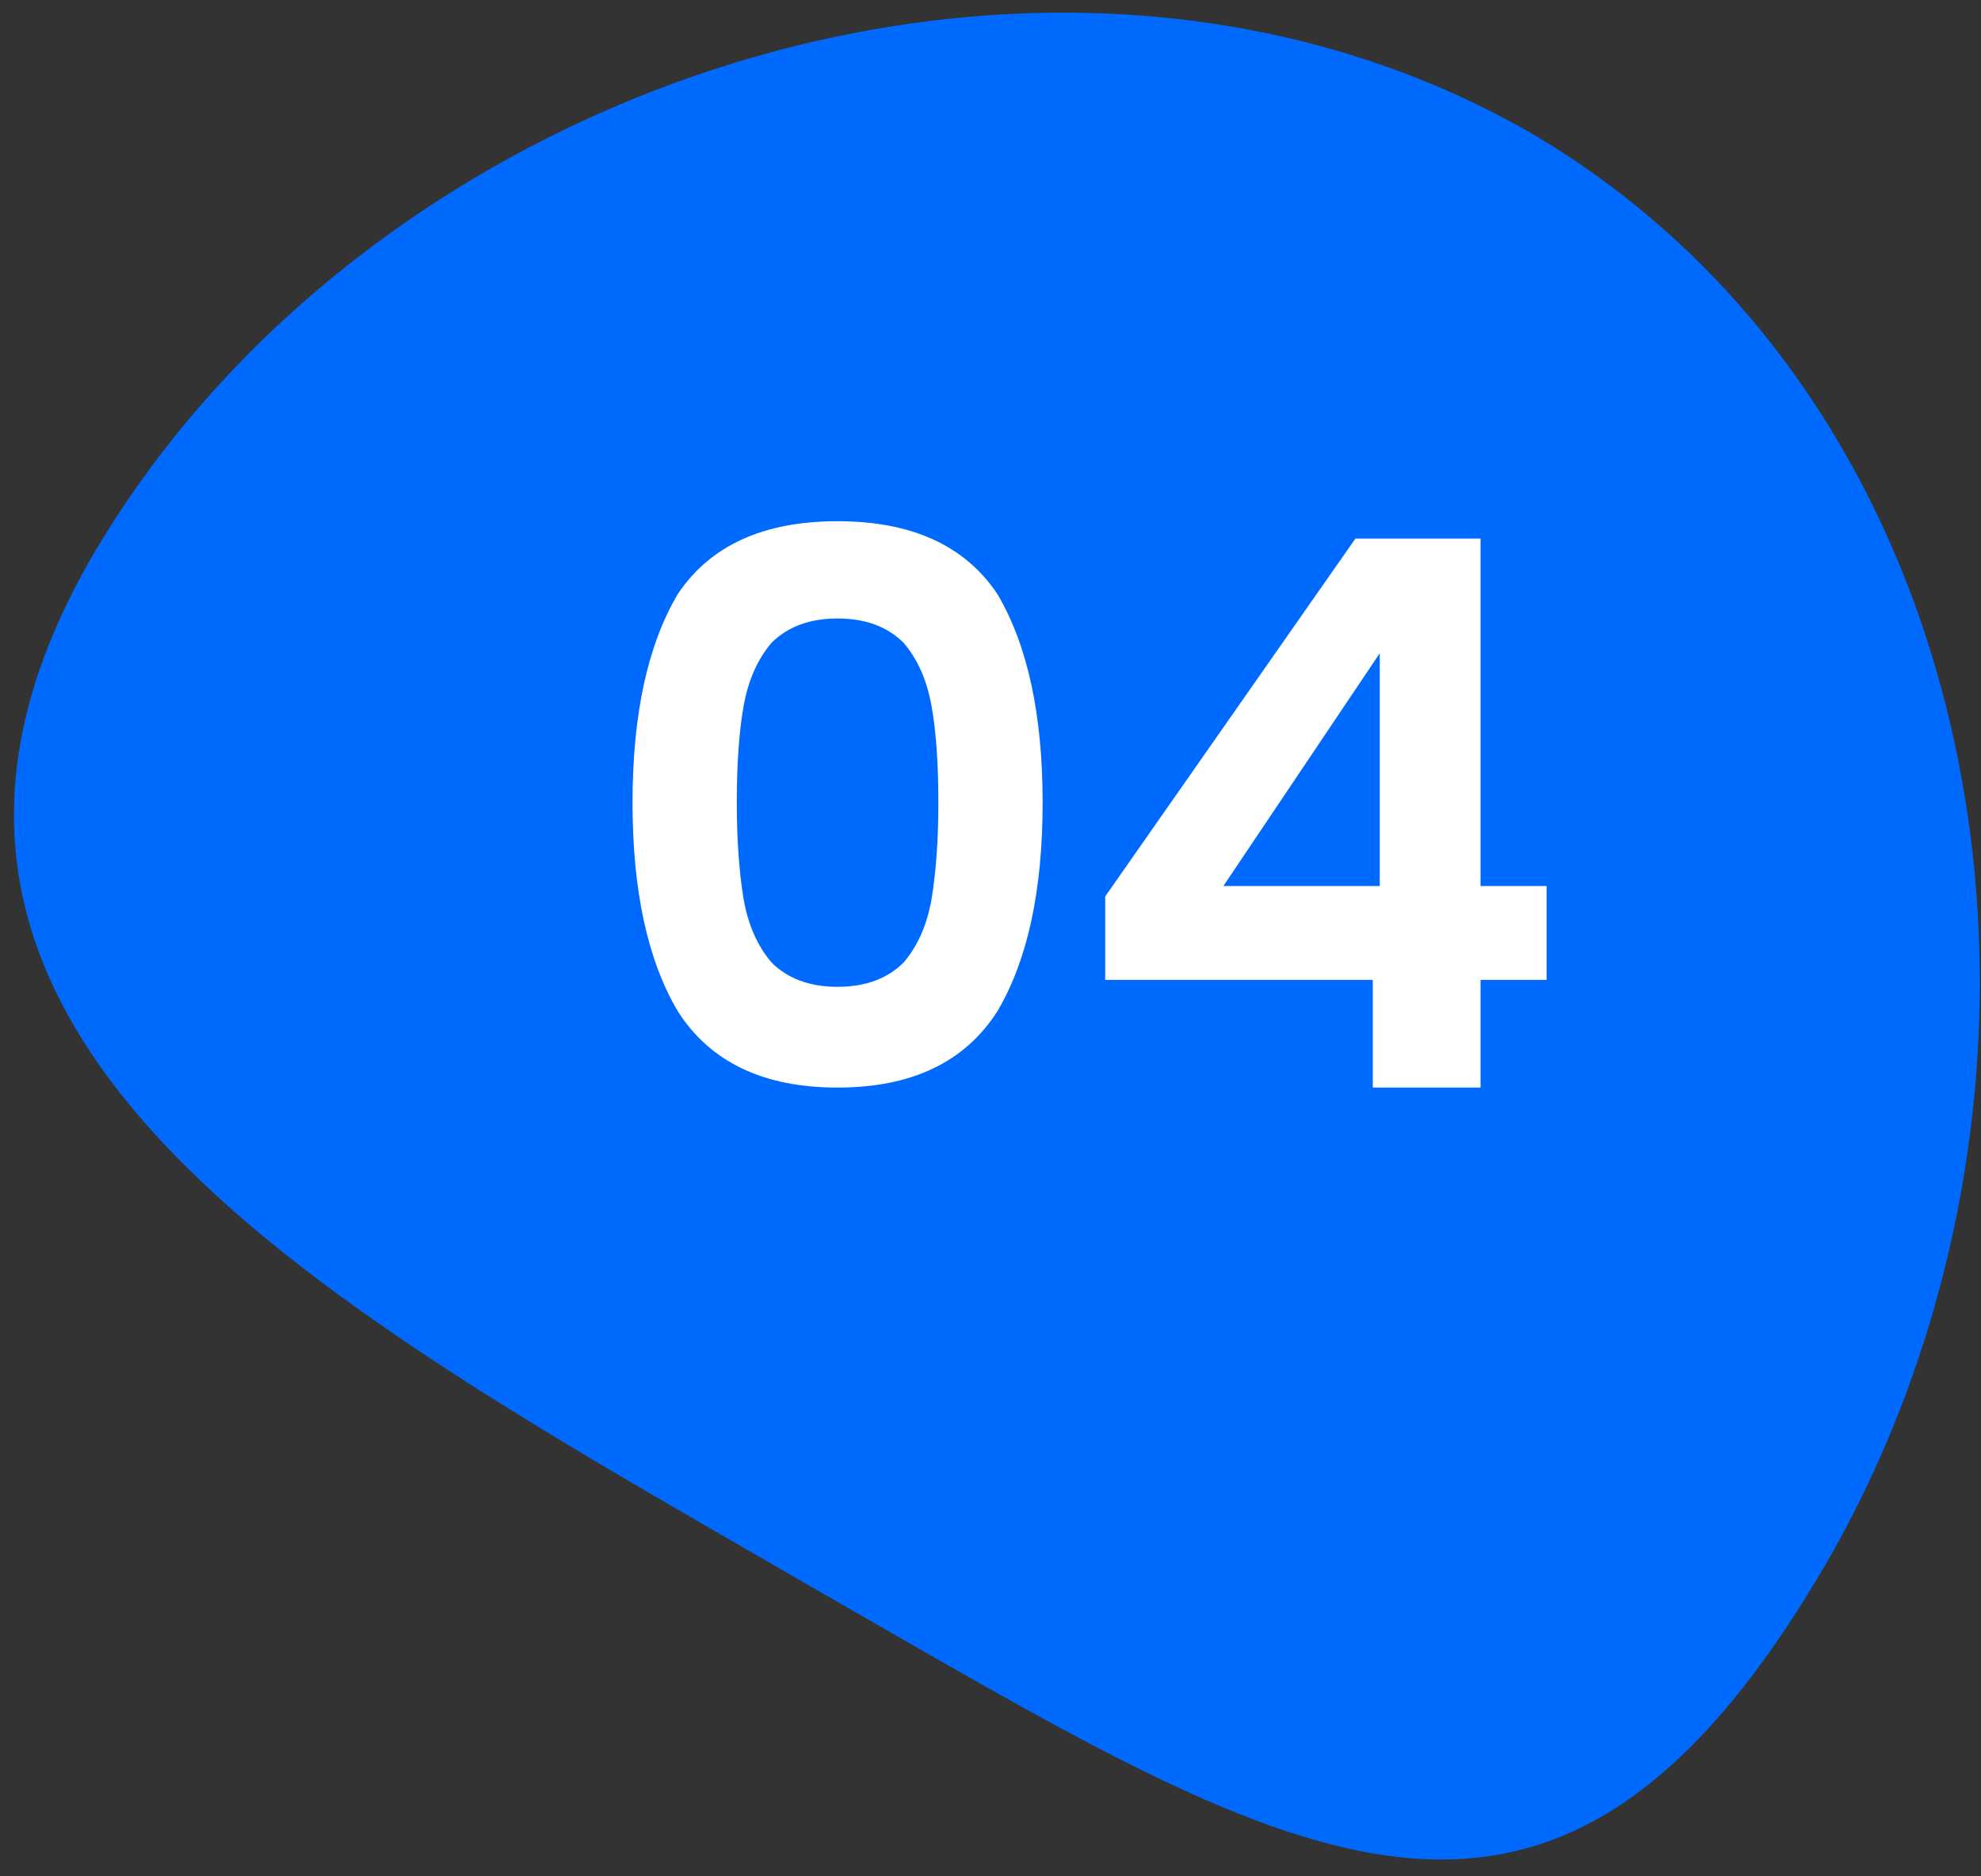
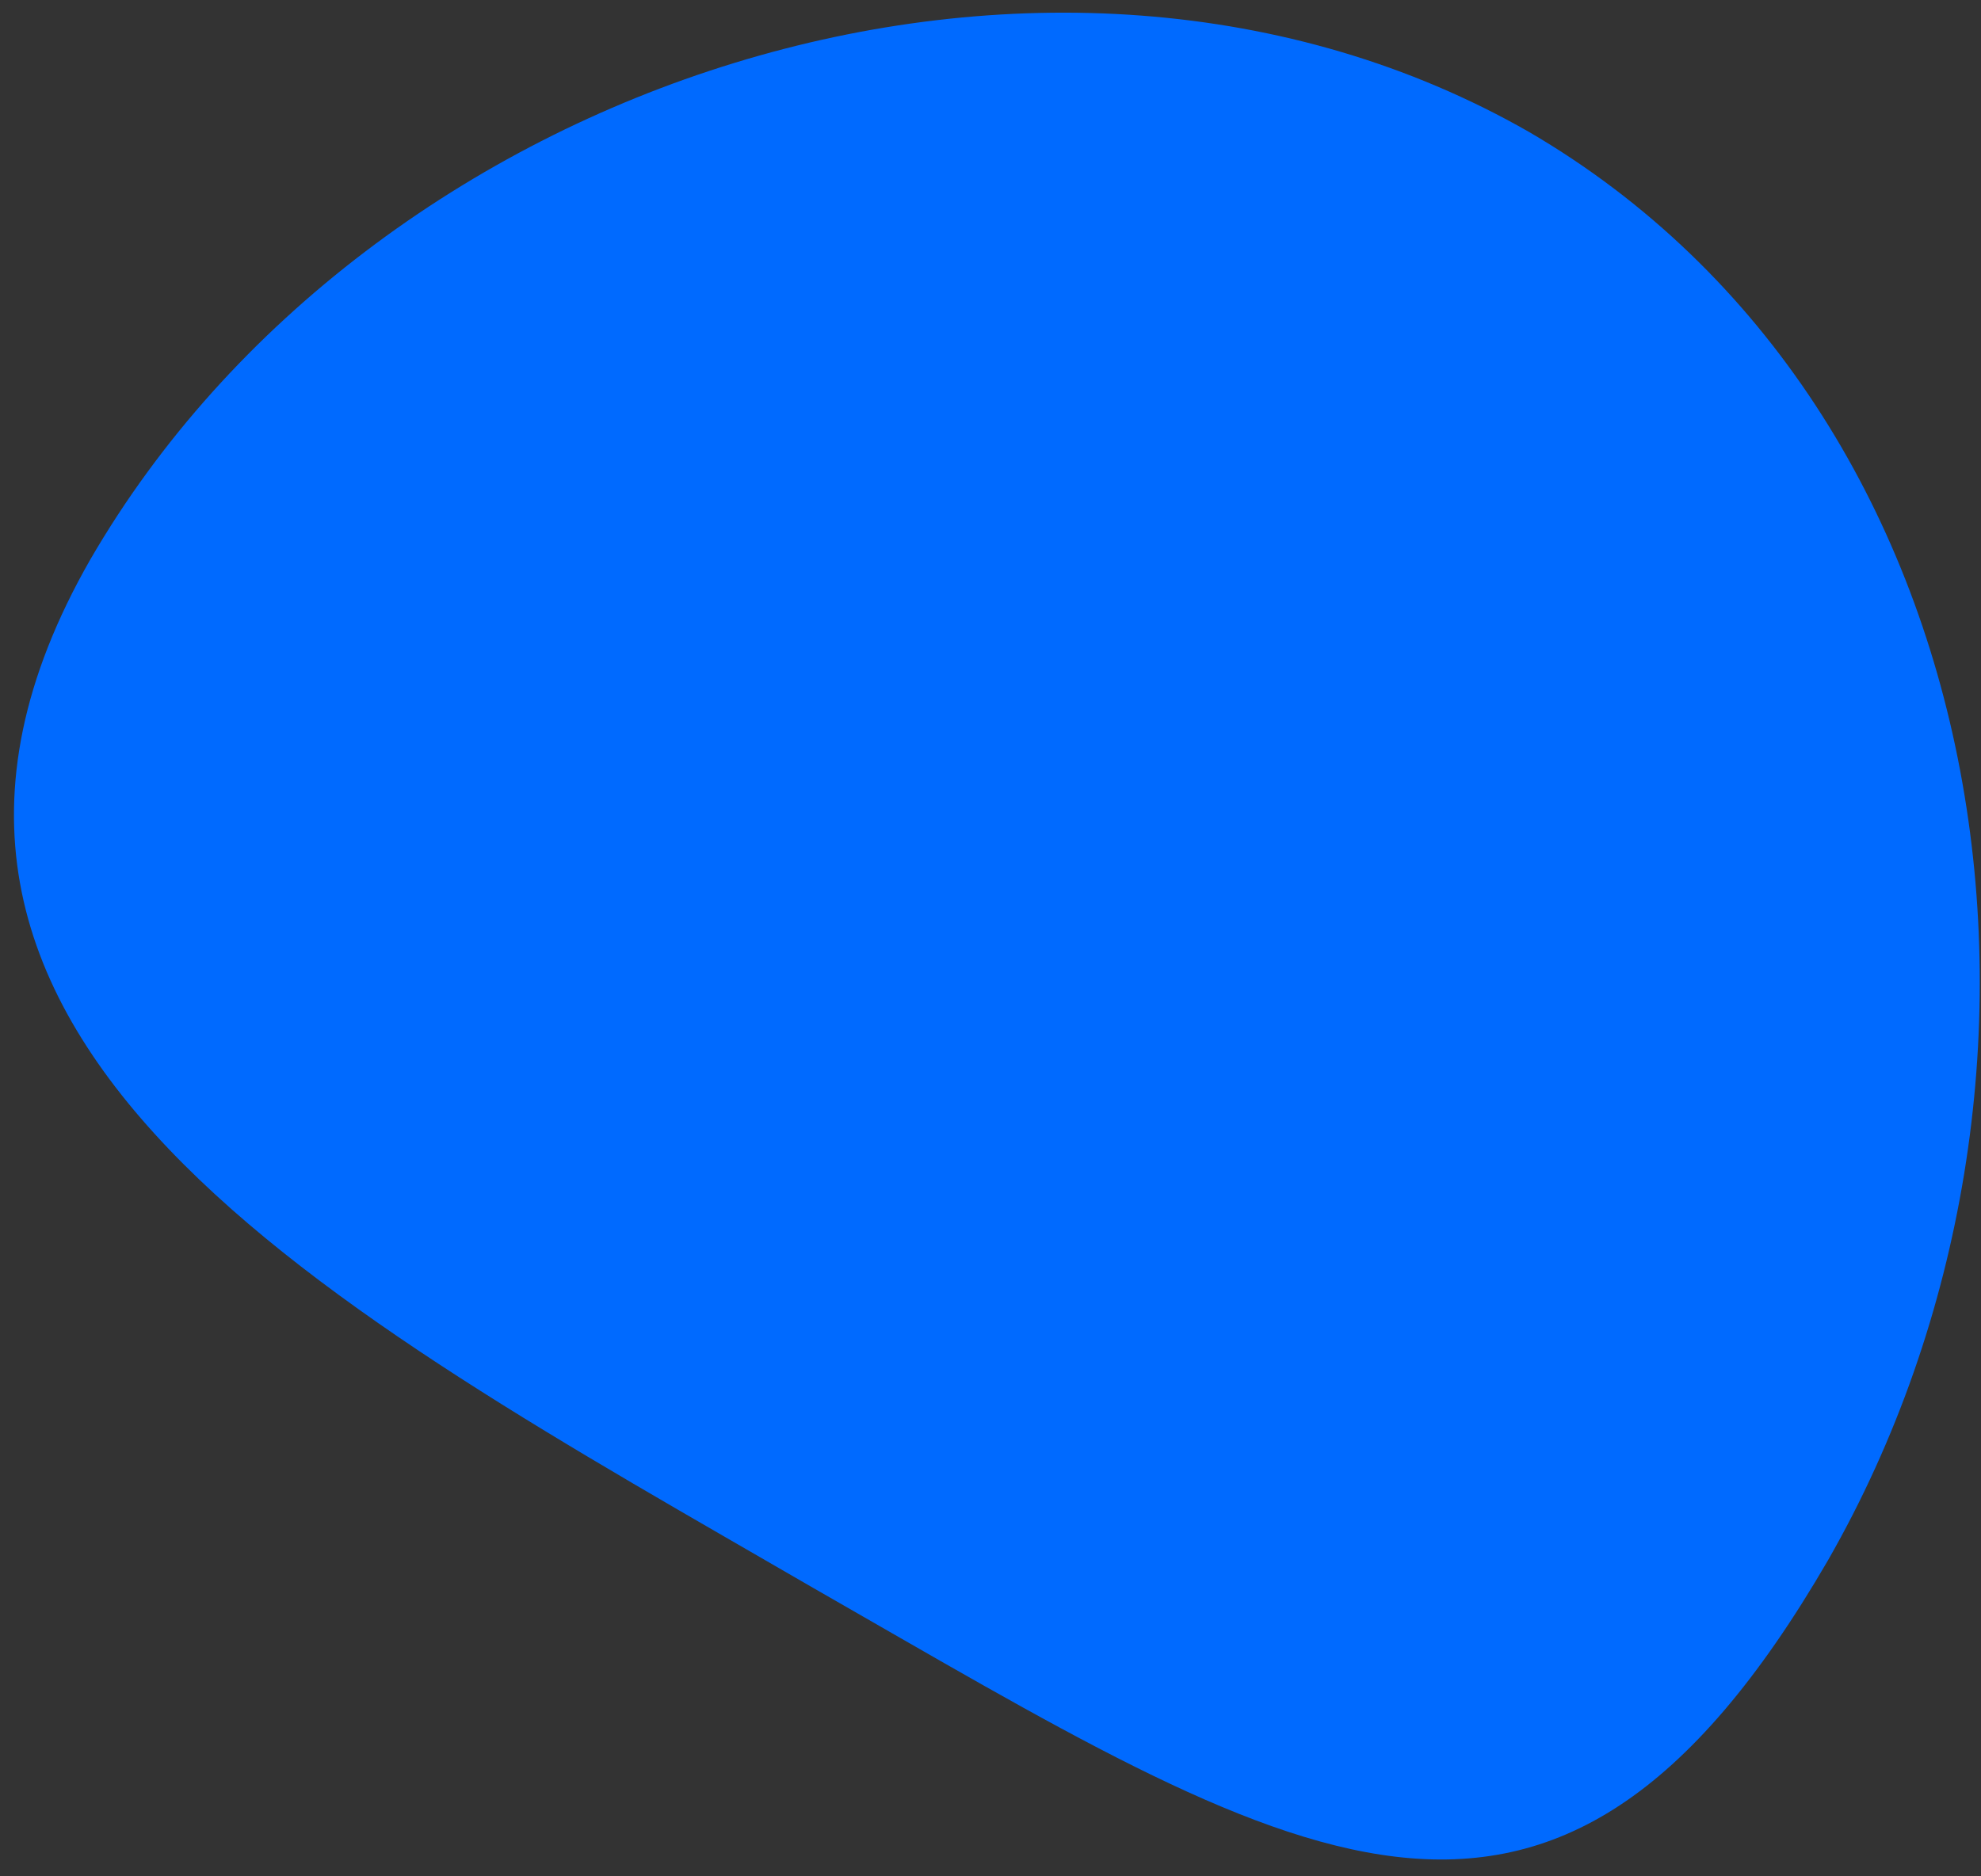
<svg xmlns="http://www.w3.org/2000/svg" viewBox="0 0 57 54" width="57" height="54">
  <rect x="0" y="0" width="57" height="54" fill="#333333" stroke="none" />
  <title>Group 1000006779 (5)</title>
  <style> .s0 { fill: #006aff } .s1 { fill: #ffffff } </style>
-   <path class="s0" d="m44 3.8c13.7 8 16.5 27.3 8.6 41.1-8 13.8-15.4 8.7-29.2 0.8-13.8-8-28.7-15.8-20.8-29.6 8-13.8 27.6-20.2 41.4-12.3z" />
-   <path class="s1" d="m18.2 23.1q0-3.8 1.3-6 1.4-2.1 4.6-2.1 3.2 0 4.6 2.1 1.3 2.2 1.3 6 0 3.8-1.3 6-1.4 2.2-4.6 2.2-3.2 0-4.6-2.2-1.3-2.2-1.3-6zm8.8 0q0-1.7-0.2-2.8-0.2-1.1-0.8-1.8-0.7-0.7-1.9-0.7-1.2 0-1.9 0.7-0.6 0.7-0.8 1.8-0.2 1.1-0.2 2.8 0 1.6 0.2 2.8 0.2 1.1 0.8 1.8 0.7 0.7 1.9 0.7 1.2 0 1.9-0.7 0.6-0.7 0.8-1.8 0.2-1.2 0.2-2.8zm4.8 5.1v-2.4l7.2-10.3h3.6v10h1.9v2.7h-1.9v3.1h-3.1v-3.1zm7.9-9.4l-4.5 6.7h4.5z" />
+   <path class="s0" d="m44 3.8c13.7 8 16.5 27.3 8.6 41.1-8 13.8-15.4 8.7-29.2 0.8-13.8-8-28.7-15.8-20.8-29.6 8-13.8 27.6-20.2 41.4-12.3" />
</svg>